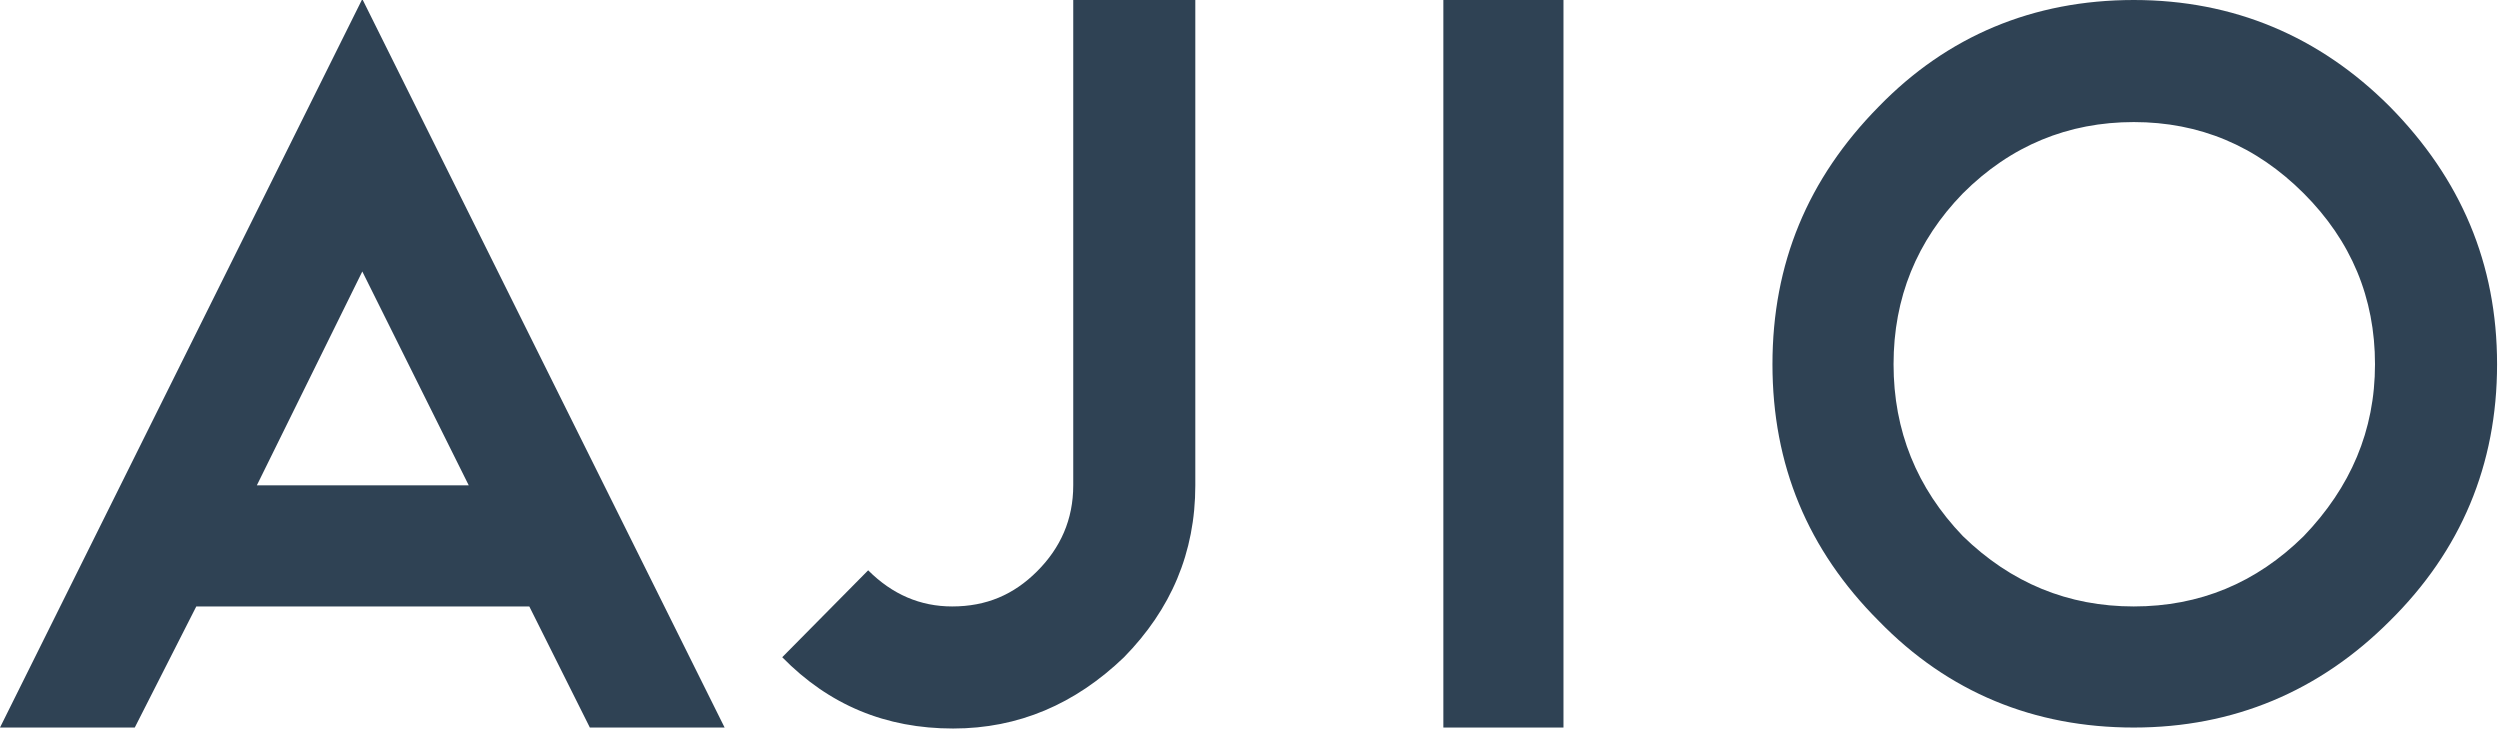
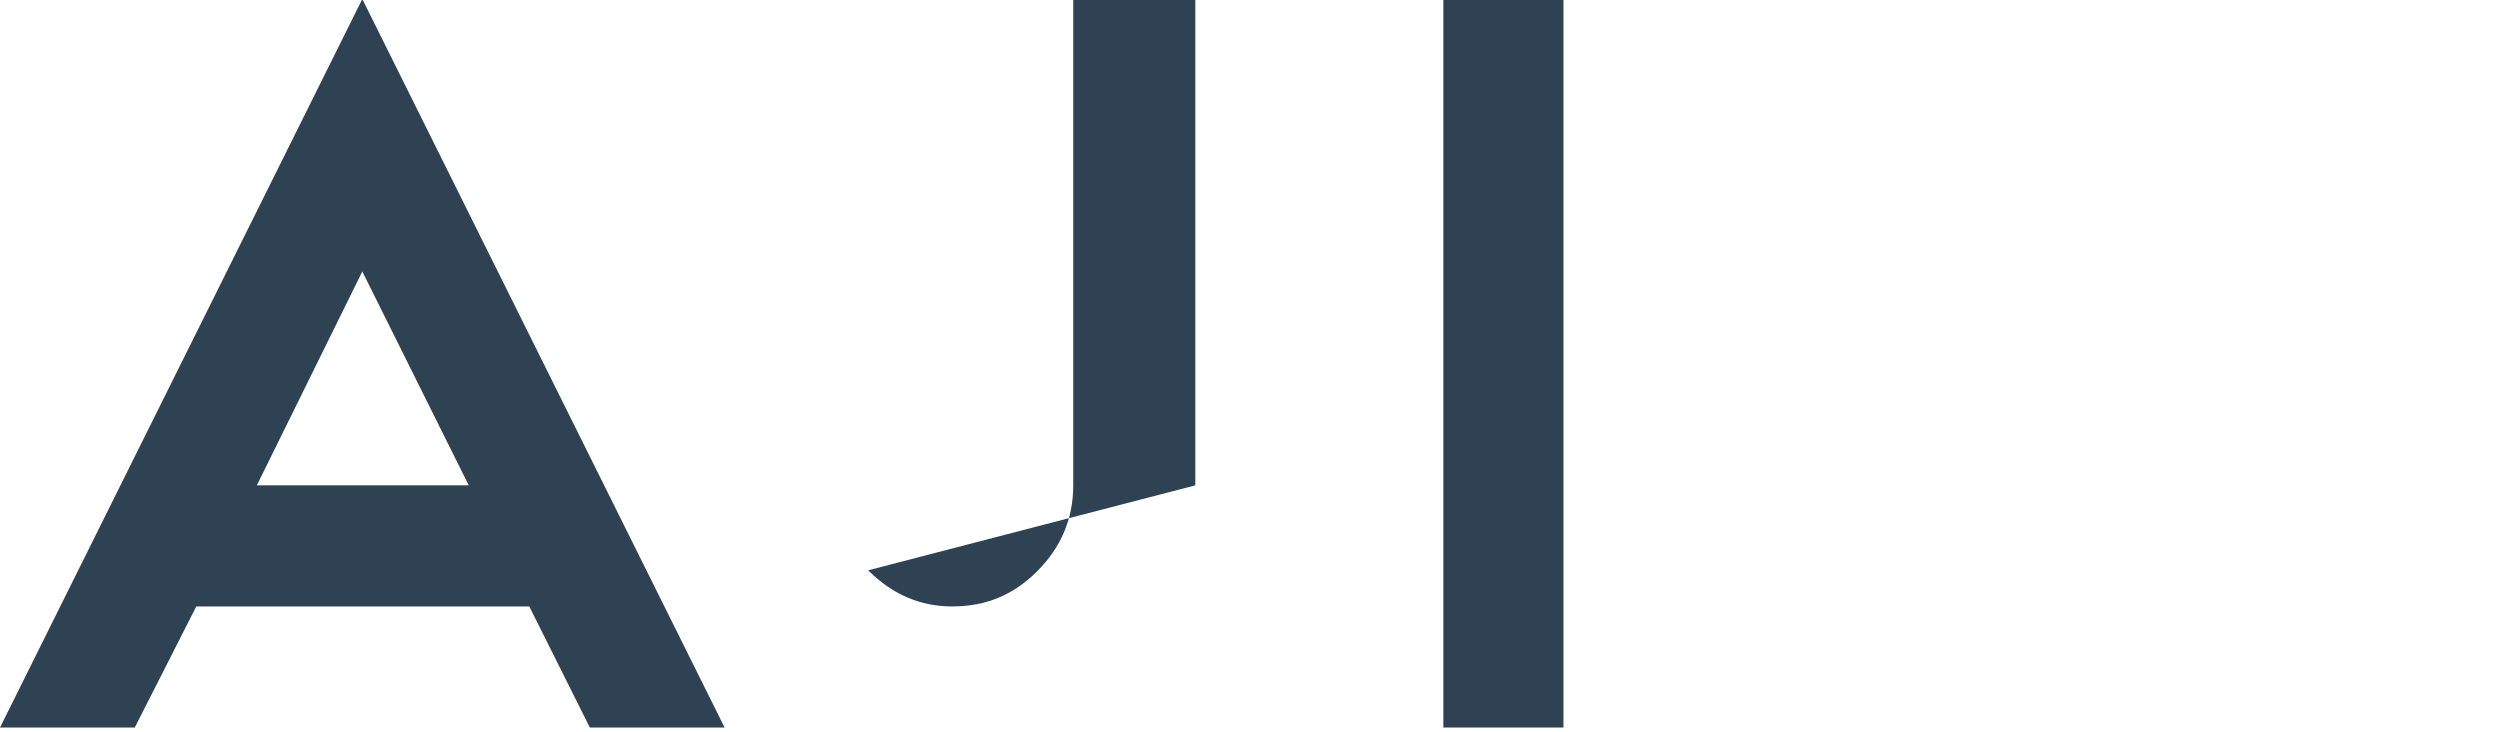
<svg xmlns="http://www.w3.org/2000/svg" version="1.2" viewBox="0 0 256 75" width="256" height="75">
  <style>.a{fill:#2f4254}</style>
-   <path class="a" d="m88.9 58.4q3.7 3.7 8.6 3.7c3.5 0 6.3-1.2 8.7-3.6 2.4-2.4 3.7-5.3 3.7-8.8v-49.7h12.5v49.7c0 6.9-2.5 12.7-7.3 17.6-5 4.8-10.8 7.3-17.5 7.3-6.9 0-12.7-2.4-17.5-7.3z" />
+   <path class="a" d="m88.9 58.4q3.7 3.7 8.6 3.7c3.5 0 6.3-1.2 8.7-3.6 2.4-2.4 3.7-5.3 3.7-8.8v-49.7h12.5v49.7z" />
  <path class="a" d="m147.8 0h12.3v74.5h-12.3v-74.5z" />
-   <path fill-rule="evenodd" class="a" d="m255.7 37.3c0 10.3-3.7 19.1-11 26.3-7.2 7.2-16 10.9-26.2 10.9-10.2 0-19-3.6-26.1-10.9-7.3-7.3-10.9-16-10.9-26.3 0-10.3 3.6-19 10.9-26.4 7-7.2 15.8-10.9 26.1-10.9 10.2 0 19 3.7 26.2 10.9 7.3 7.4 11 16.1 11 26.4zm-12.5 0q0-10.2-7.3-17.5-7.3-7.3-17.4-7.3c-6.7 0-12.6 2.4-17.5 7.3q-7.1 7.3-7.1 17.5 0 10.2 7.1 17.6 7.4 7.2 17.5 7.2 10.1 0 17.4-7.2c4.8-5 7.3-10.8 7.3-17.6z" />
  <path fill-rule="evenodd" class="a" d="m54.2 62.1h-34.1l-6.3 12.4h-13.8l37.1-74.6 37.1 74.6h-13.8zm-27.9-12.4h21.7l-10.9-21.9z" />
</svg>